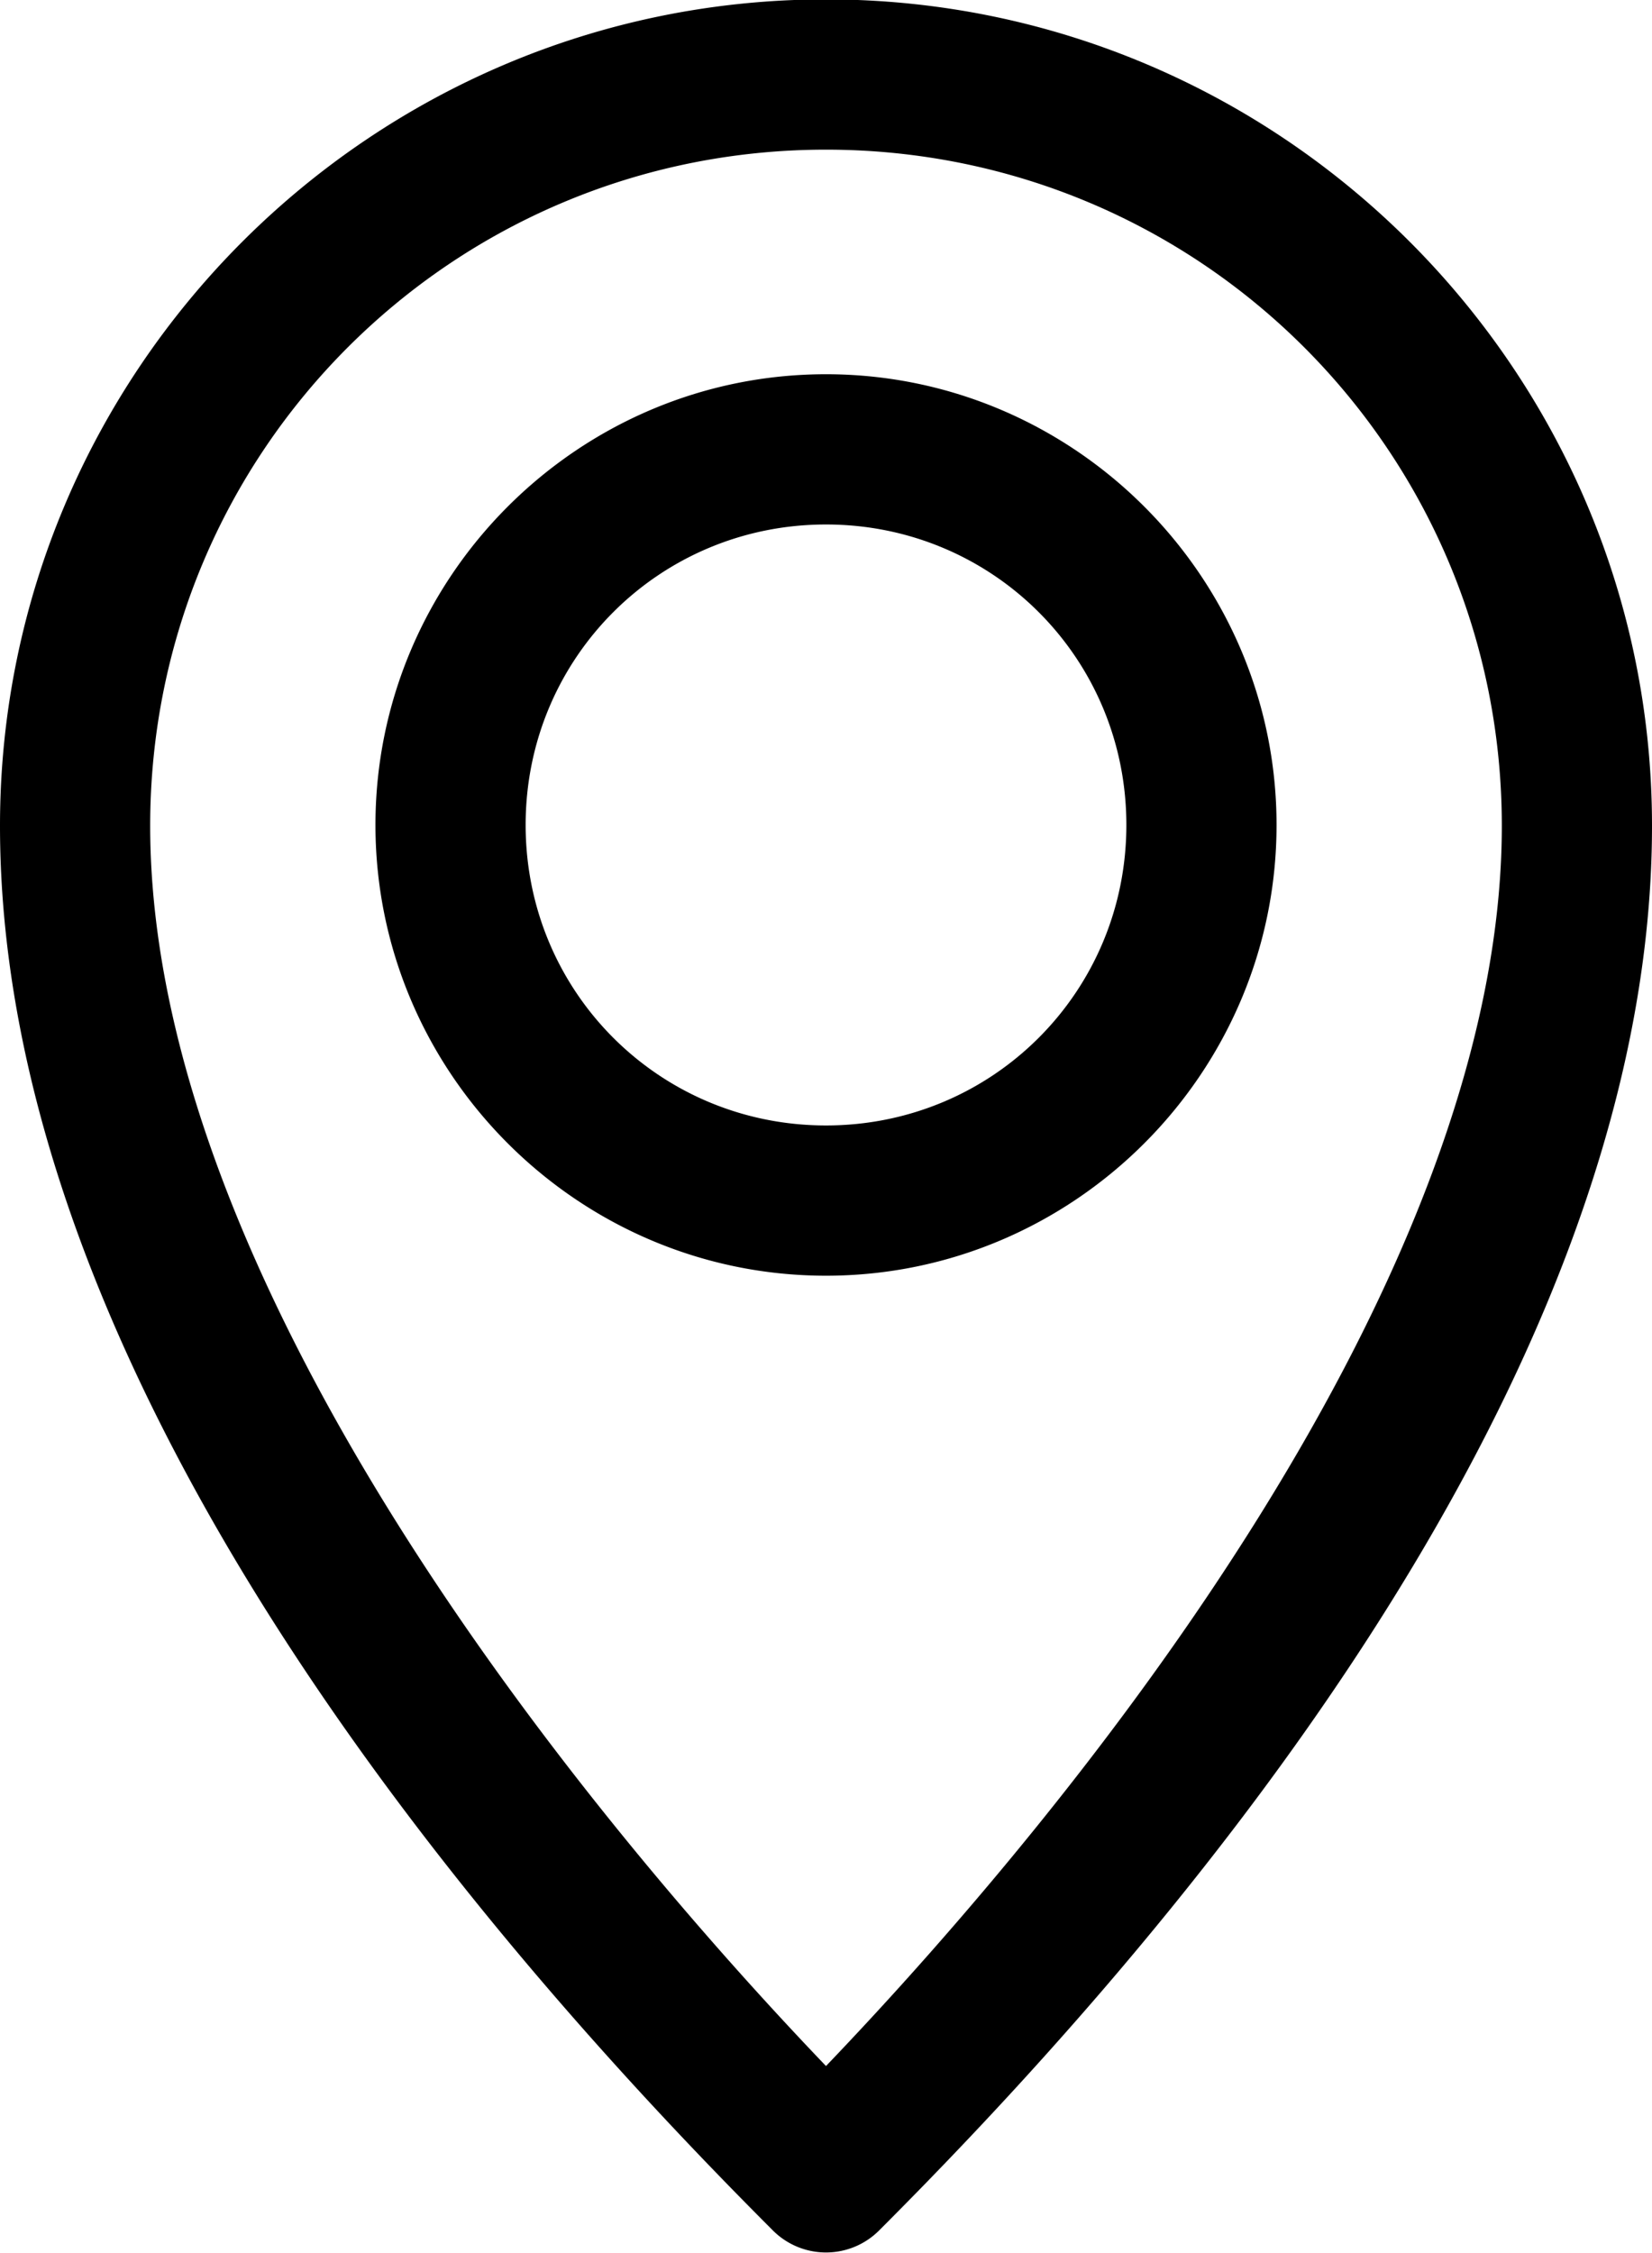
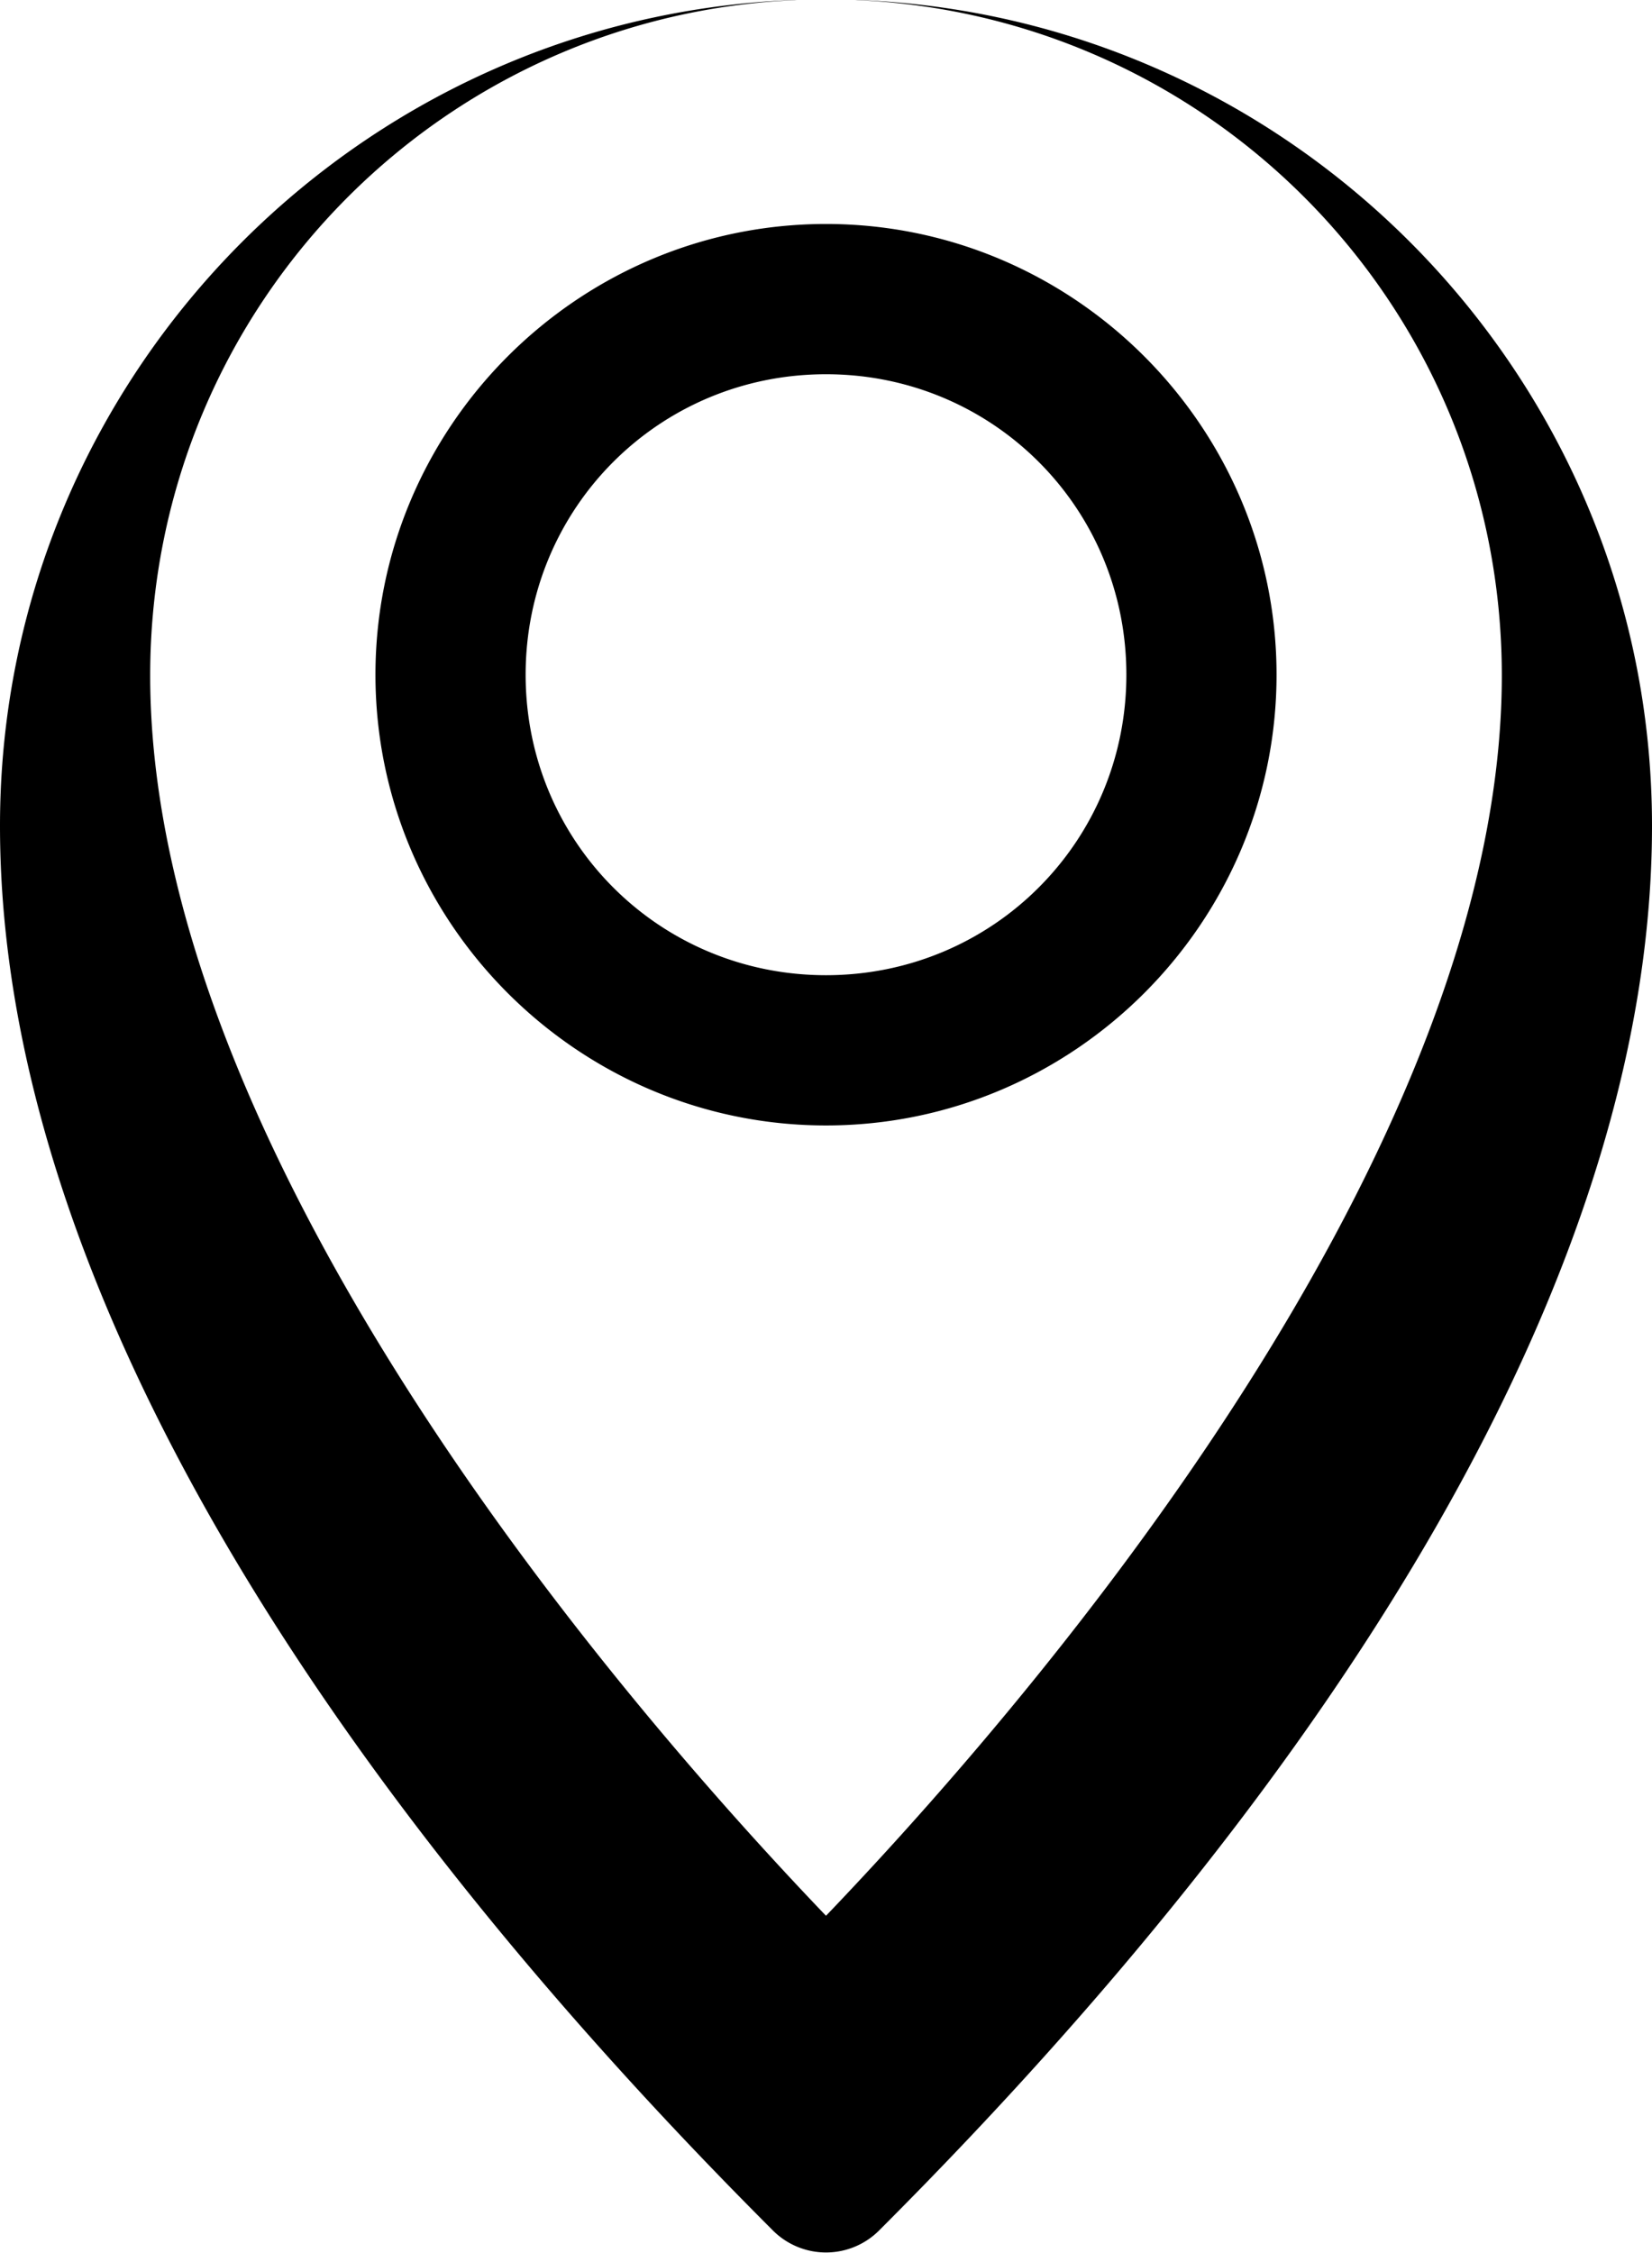
<svg xmlns="http://www.w3.org/2000/svg" height="90.0" preserveAspectRatio="xMidYMid meet" version="1.0" viewBox="17.0 5.0 66.0 90.0" width="66.0" zoomAndPan="magnify">
  <g id="change1_1">
-     <path color="#000" d="m 50,957.338 c -18.19,0 -33,14.814 -33,33.009 0,23.041 20.673,45.904 30.875,56.109 a 3,3.001 0 0 0 4.25,0 C 62.327,1036.251 83,1013.388 83,990.347 83,972.152 68.19,957.338 50,957.338 z m 0,6.002 c 14.947,0 27,12.056 27,27.007 0,18.075 -16.808,38.903 -27,49.544 -10.192,-10.642 -27,-31.469 -27,-49.544 0,-14.951 12.053,-27.007 27,-27.007 z m 0,8.971 c -9.906,0 -18,8.097 -18,18.005 0,9.908 8.094,18.005 18,18.005 9.906,0 18,-8.097 18,-18.005 0,-9.908 -8.094,-18.005 -18,-18.005 z m 0,6.002 c 6.663,0 12,5.338 12,12.003 0,6.665 -5.337,12.003 -12,12.003 -6.663,0 -12,-5.338 -12,-12.003 0,-6.665 5.337,-12.003 12,-12.003 z" overflow="visible" style="text-indent:0;text-transform:none;block-progression:tb" transform="translate(0 -952.362)" />
+     <path color="#000" d="m 50,957.338 c -18.19,0 -33,14.814 -33,33.009 0,23.041 20.673,45.904 30.875,56.109 a 3,3.001 0 0 0 4.25,0 C 62.327,1036.251 83,1013.388 83,990.347 83,972.152 68.19,957.338 50,957.338 z c 14.947,0 27,12.056 27,27.007 0,18.075 -16.808,38.903 -27,49.544 -10.192,-10.642 -27,-31.469 -27,-49.544 0,-14.951 12.053,-27.007 27,-27.007 z m 0,8.971 c -9.906,0 -18,8.097 -18,18.005 0,9.908 8.094,18.005 18,18.005 9.906,0 18,-8.097 18,-18.005 0,-9.908 -8.094,-18.005 -18,-18.005 z m 0,6.002 c 6.663,0 12,5.338 12,12.003 0,6.665 -5.337,12.003 -12,12.003 -6.663,0 -12,-5.338 -12,-12.003 0,-6.665 5.337,-12.003 12,-12.003 z" overflow="visible" style="text-indent:0;text-transform:none;block-progression:tb" transform="translate(0 -952.362)" />
  </g>
</svg>